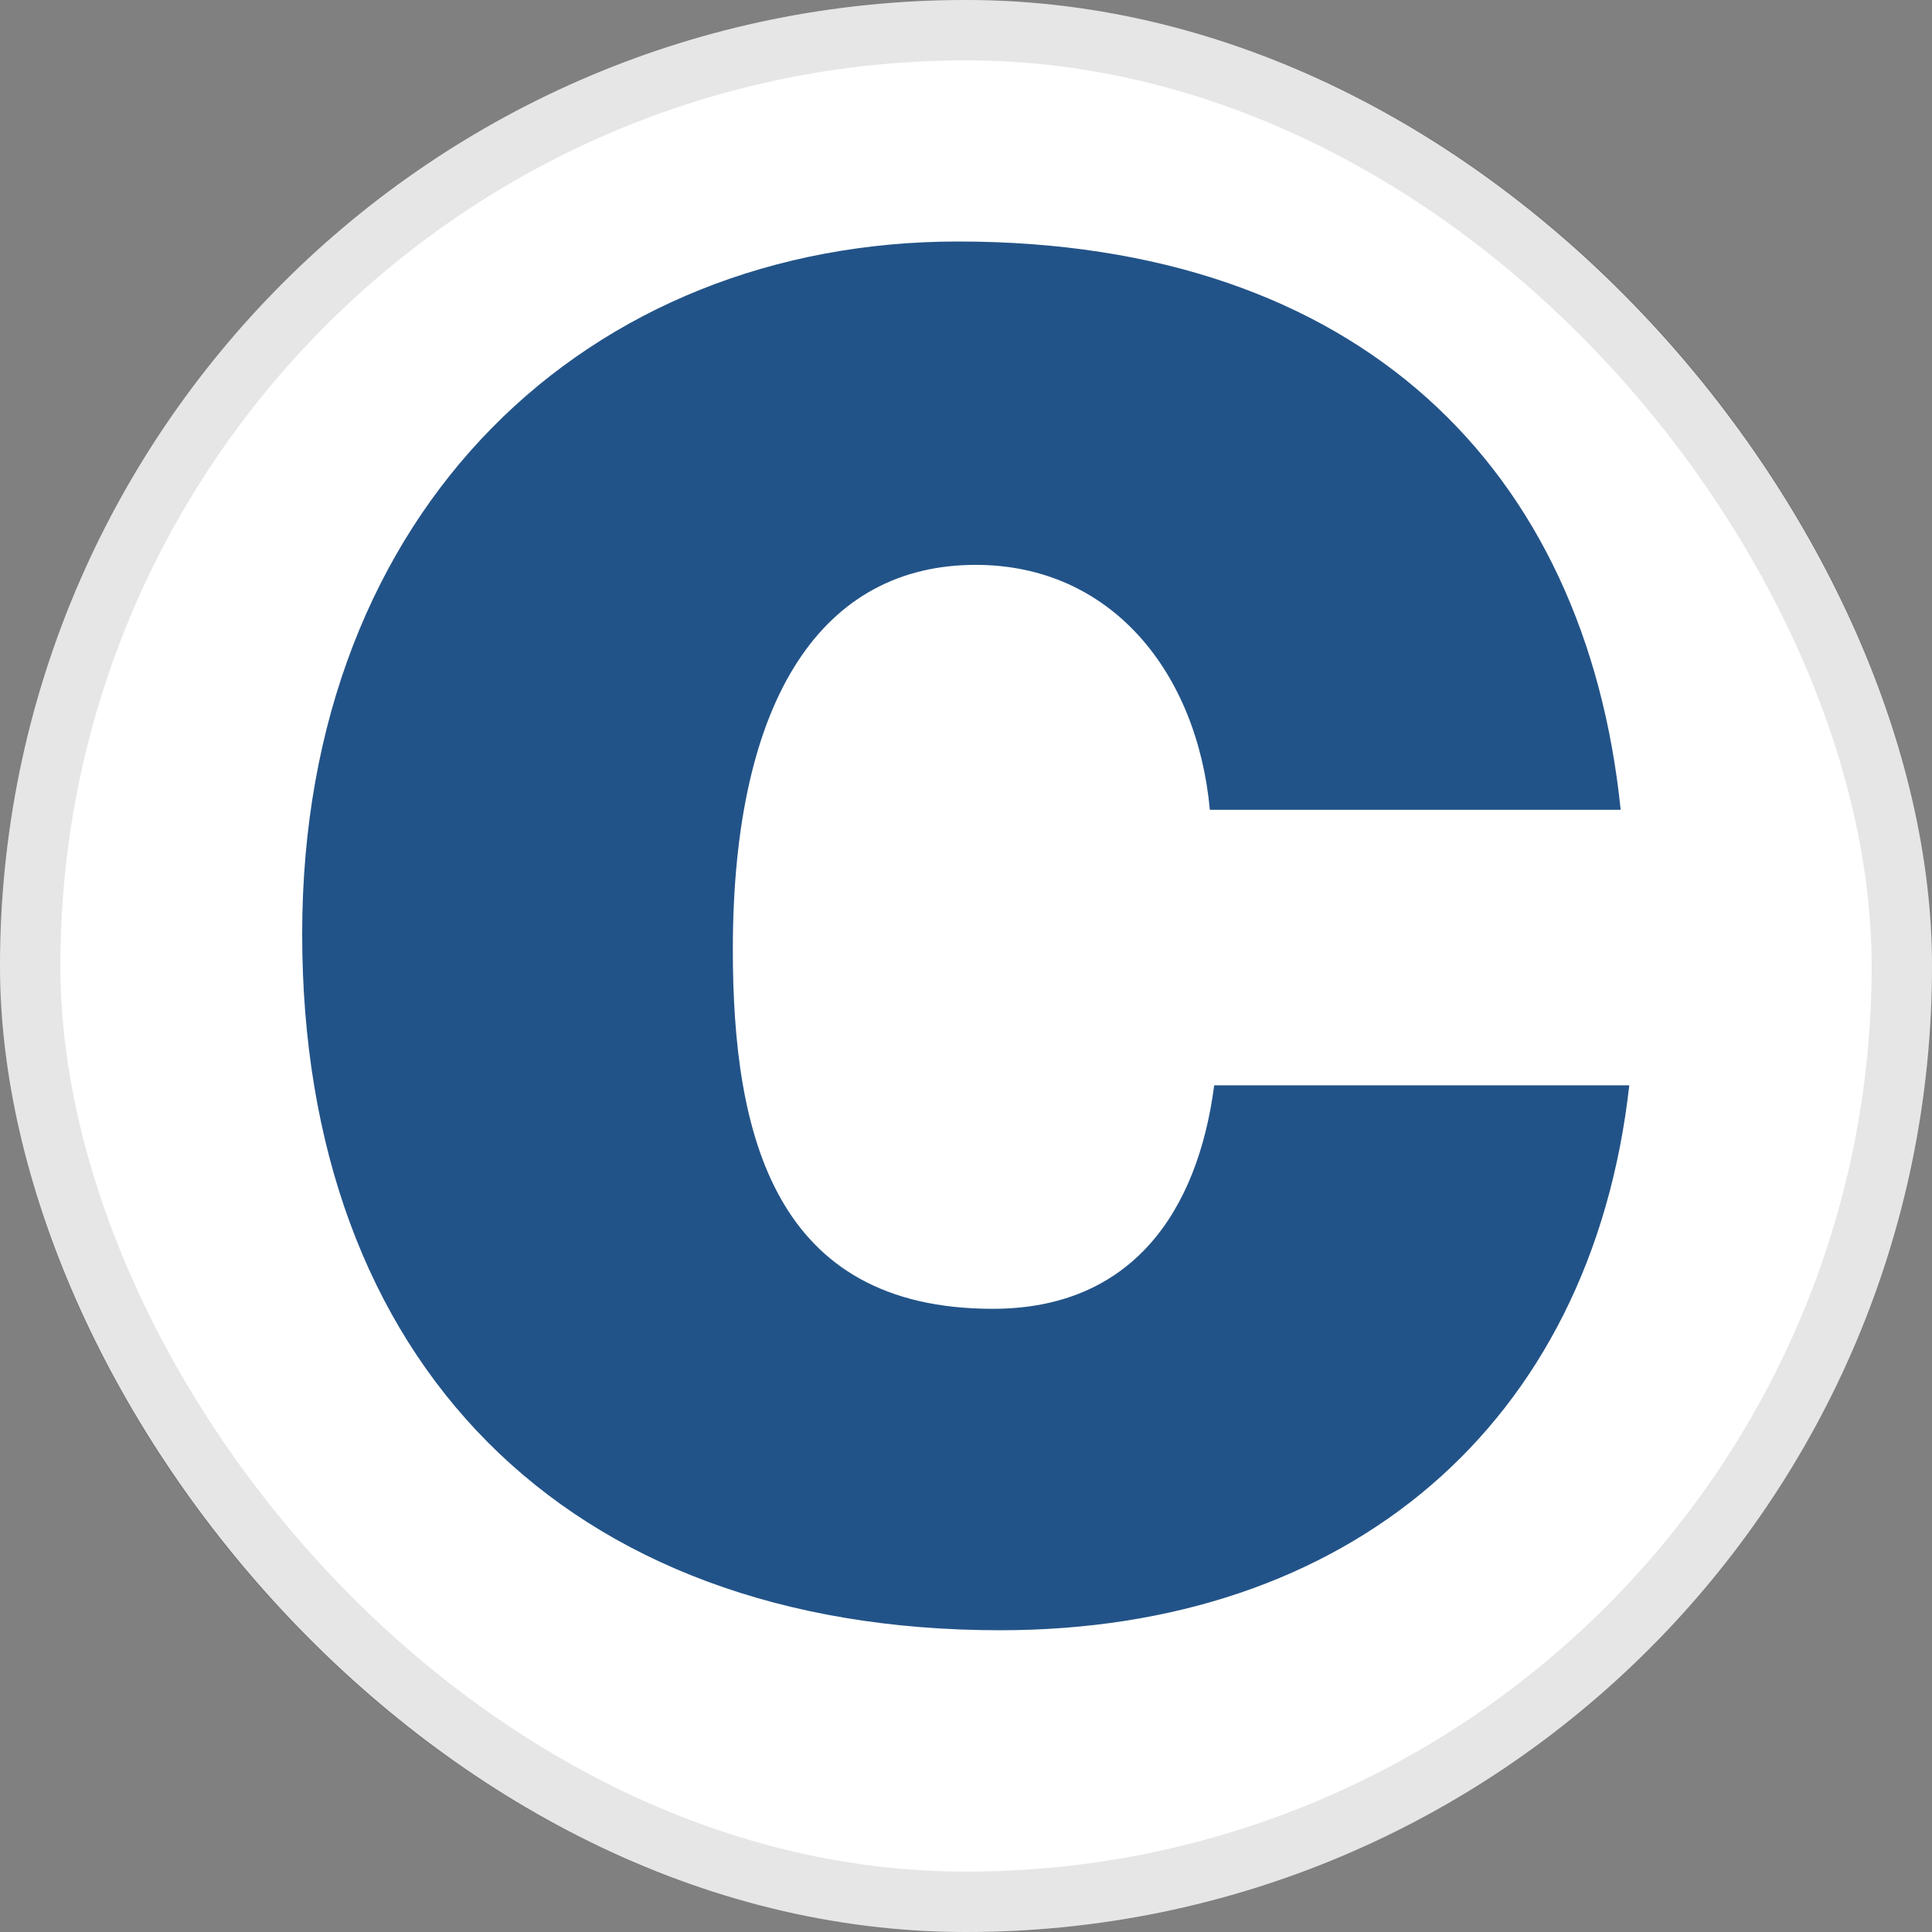
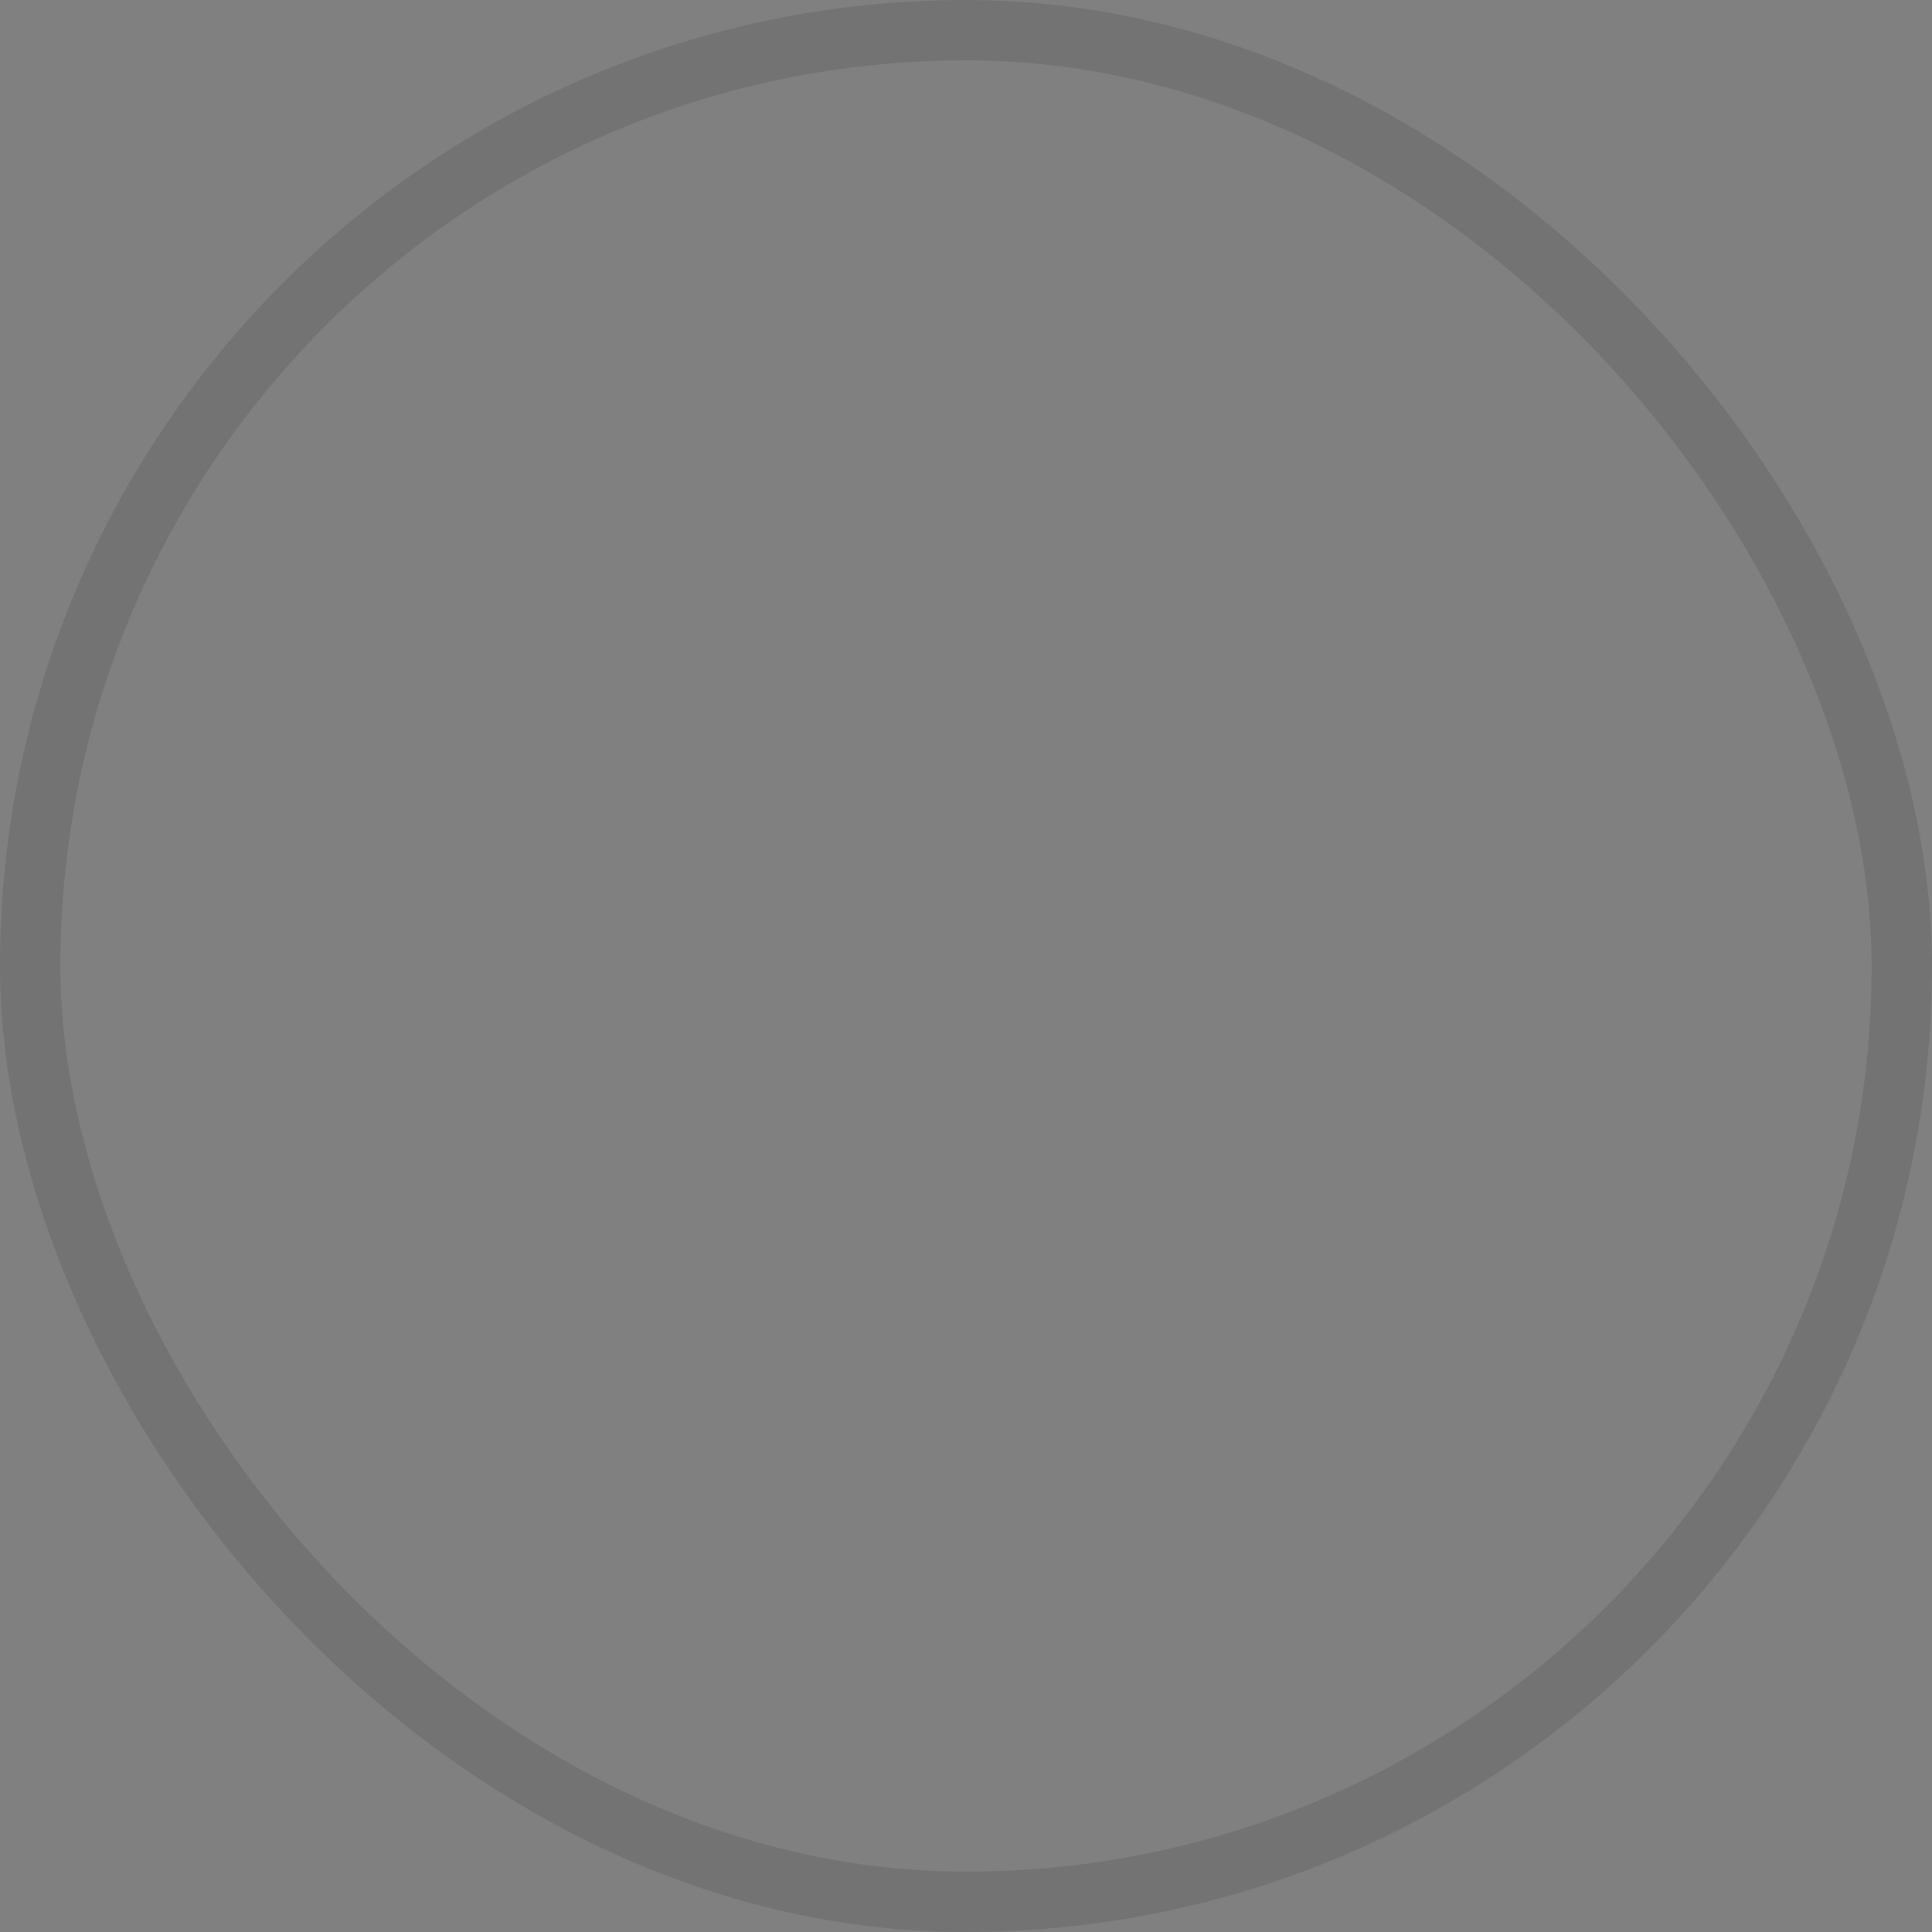
<svg xmlns="http://www.w3.org/2000/svg" width="32" height="32" viewBox="0 0 32 32" fill="none">
  <rect x="0" y="0" width="32" height="32" fill="#808080" stroke="none" />
-   <rect width="32" height="32" rx="16" fill="white" />
  <rect x="0.5" y="0.5" width="31" height="31" rx="15.5" stroke="black" stroke-opacity="0.1" />
  <g clip-path="url(#clip0_9571_1677)">
-     <path fill-rule="evenodd" clip-rule="evenodd" d="M26.842 13.413H20.039C19.829 11.136 18.406 9.356 16.161 9.356C13.654 9.356 12.138 11.512 12.138 15.728C12.138 18.793 12.821 21.678 16.443 21.678C18.748 21.678 19.838 20.07 20.111 17.976H26.986C26.355 23.615 22.324 27.002 16.563 27.002C9.35 27.002 5.005 22.543 5.005 15.47C5.005 8.399 9.776 4 15.867 4C22.538 4 26.262 7.785 26.842 13.4V13.413Z" fill="#225388" />
-   </g>
+     </g>
  <defs>
    <clipPath id="clip0_9571_1677">
      <rect width="22" height="23.004" fill="white" transform="translate(5 4)" />
    </clipPath>
  </defs>
</svg>